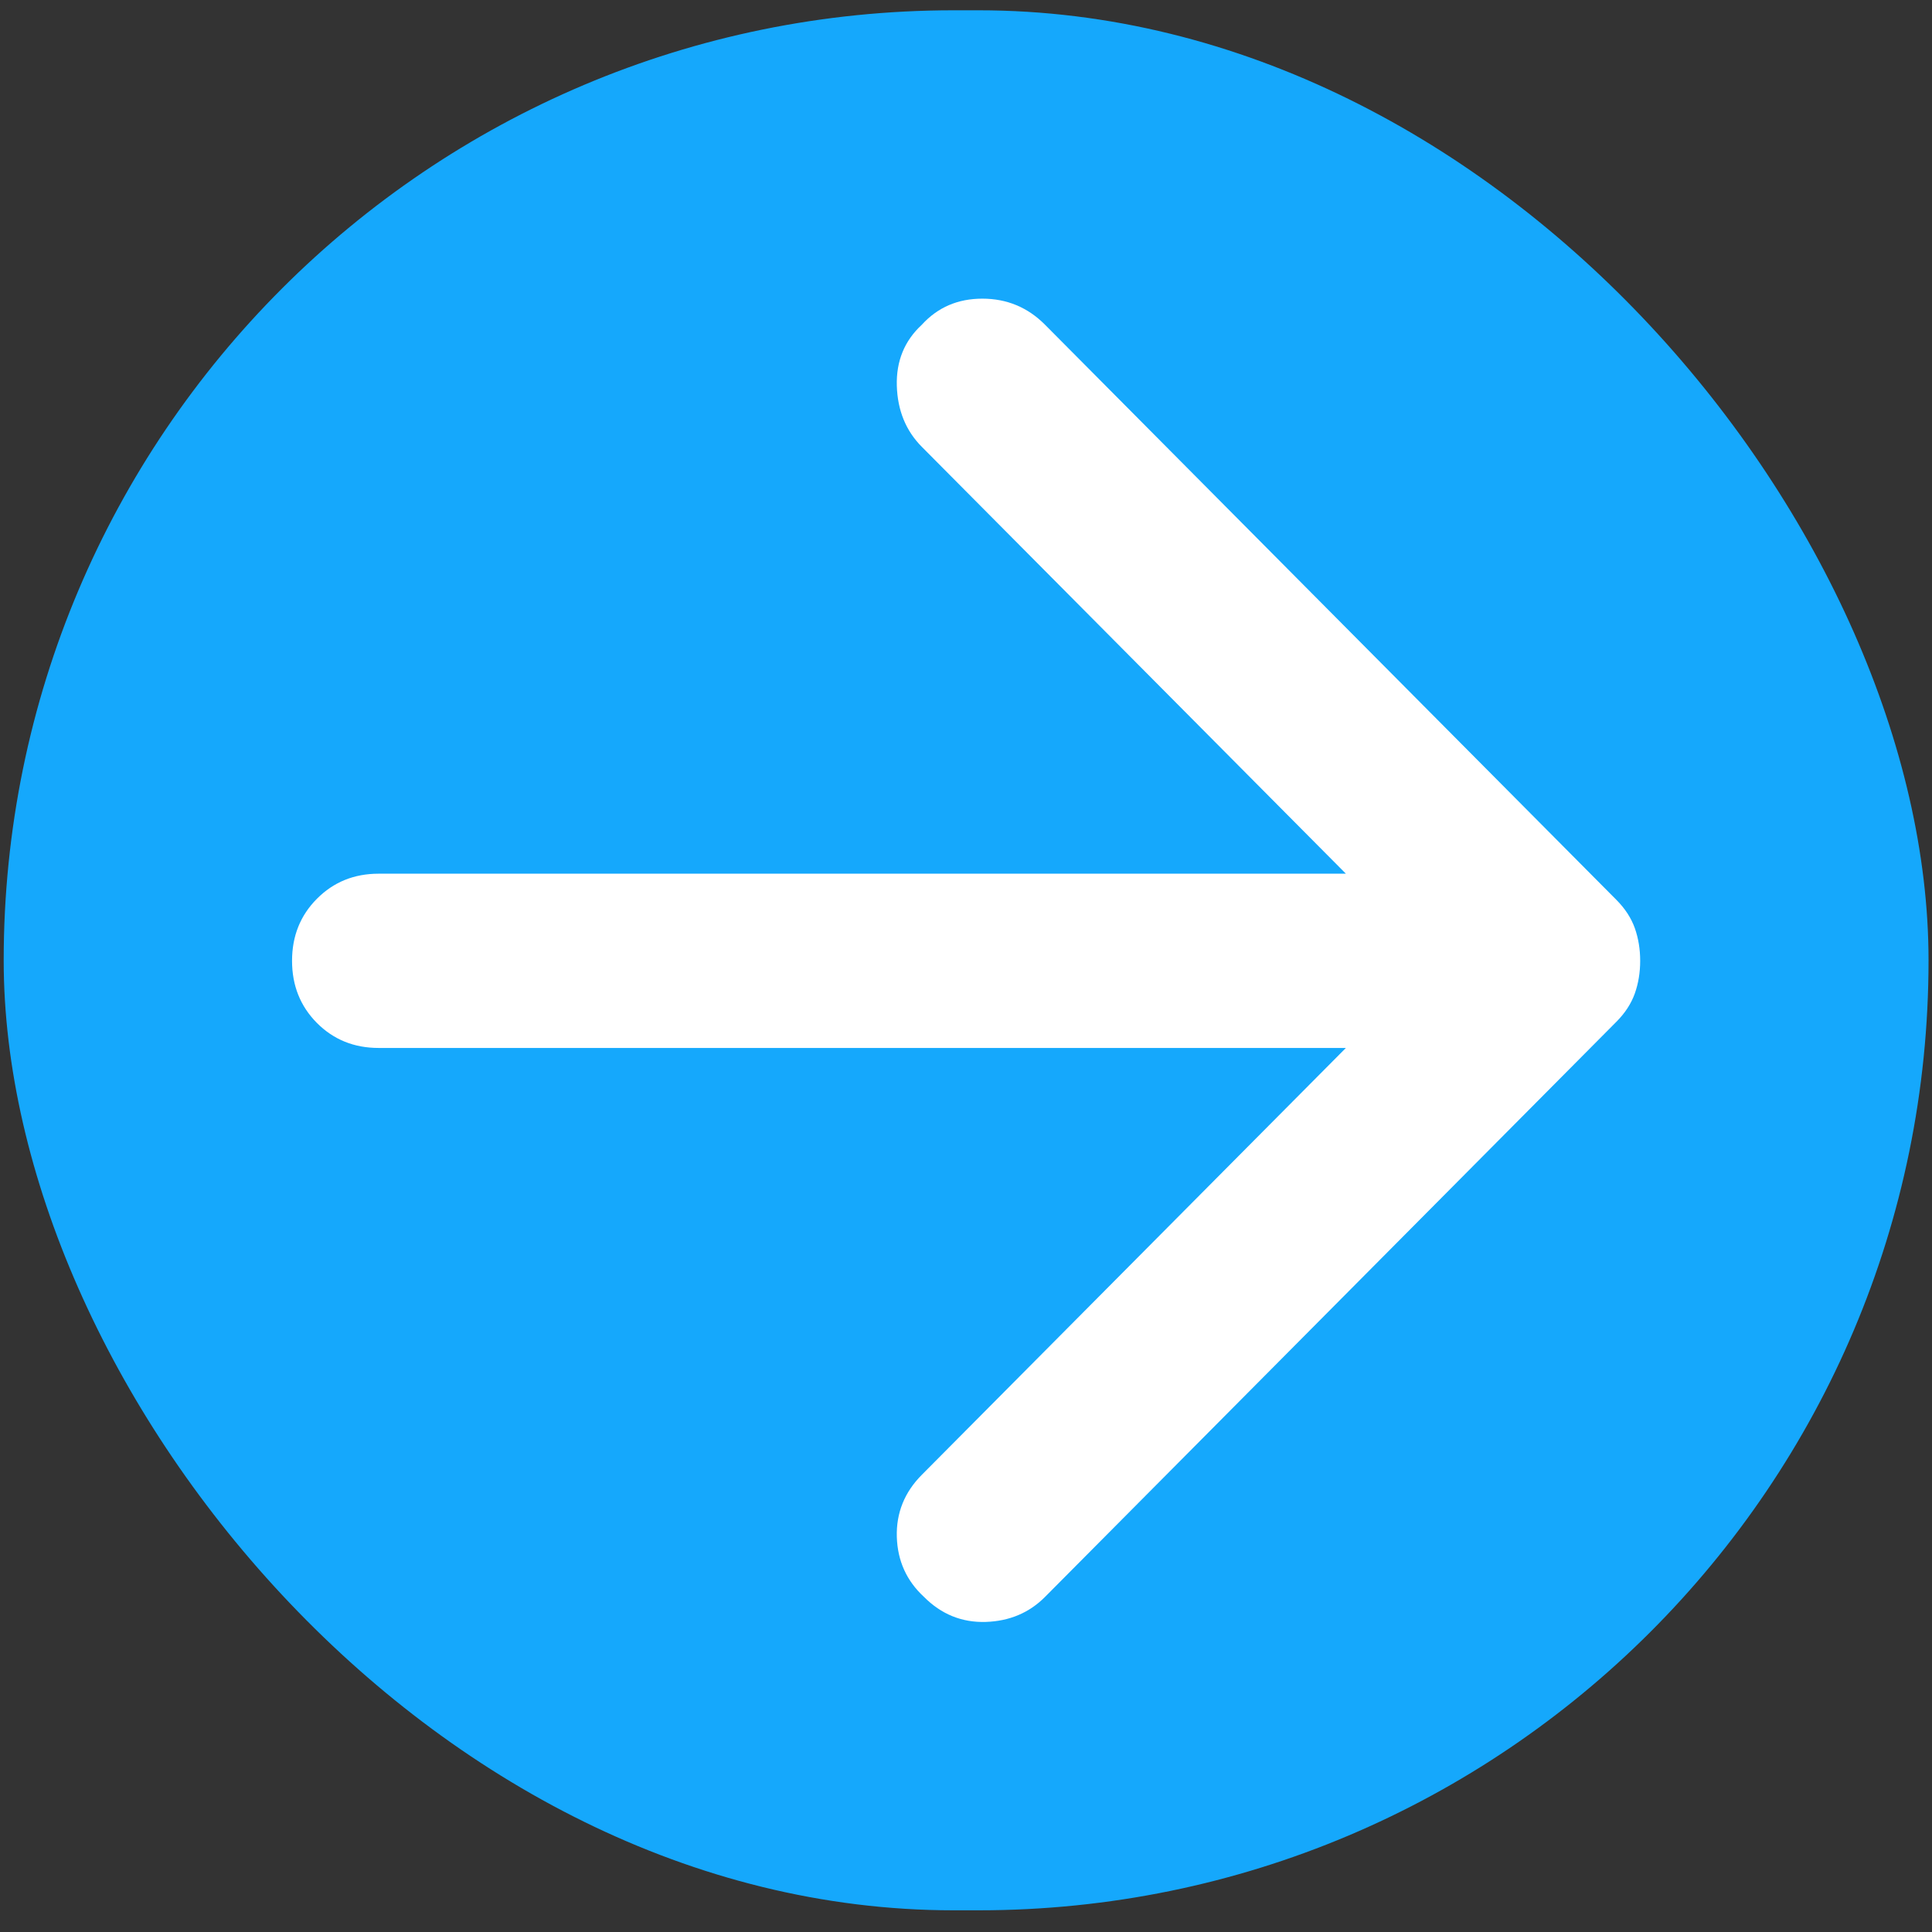
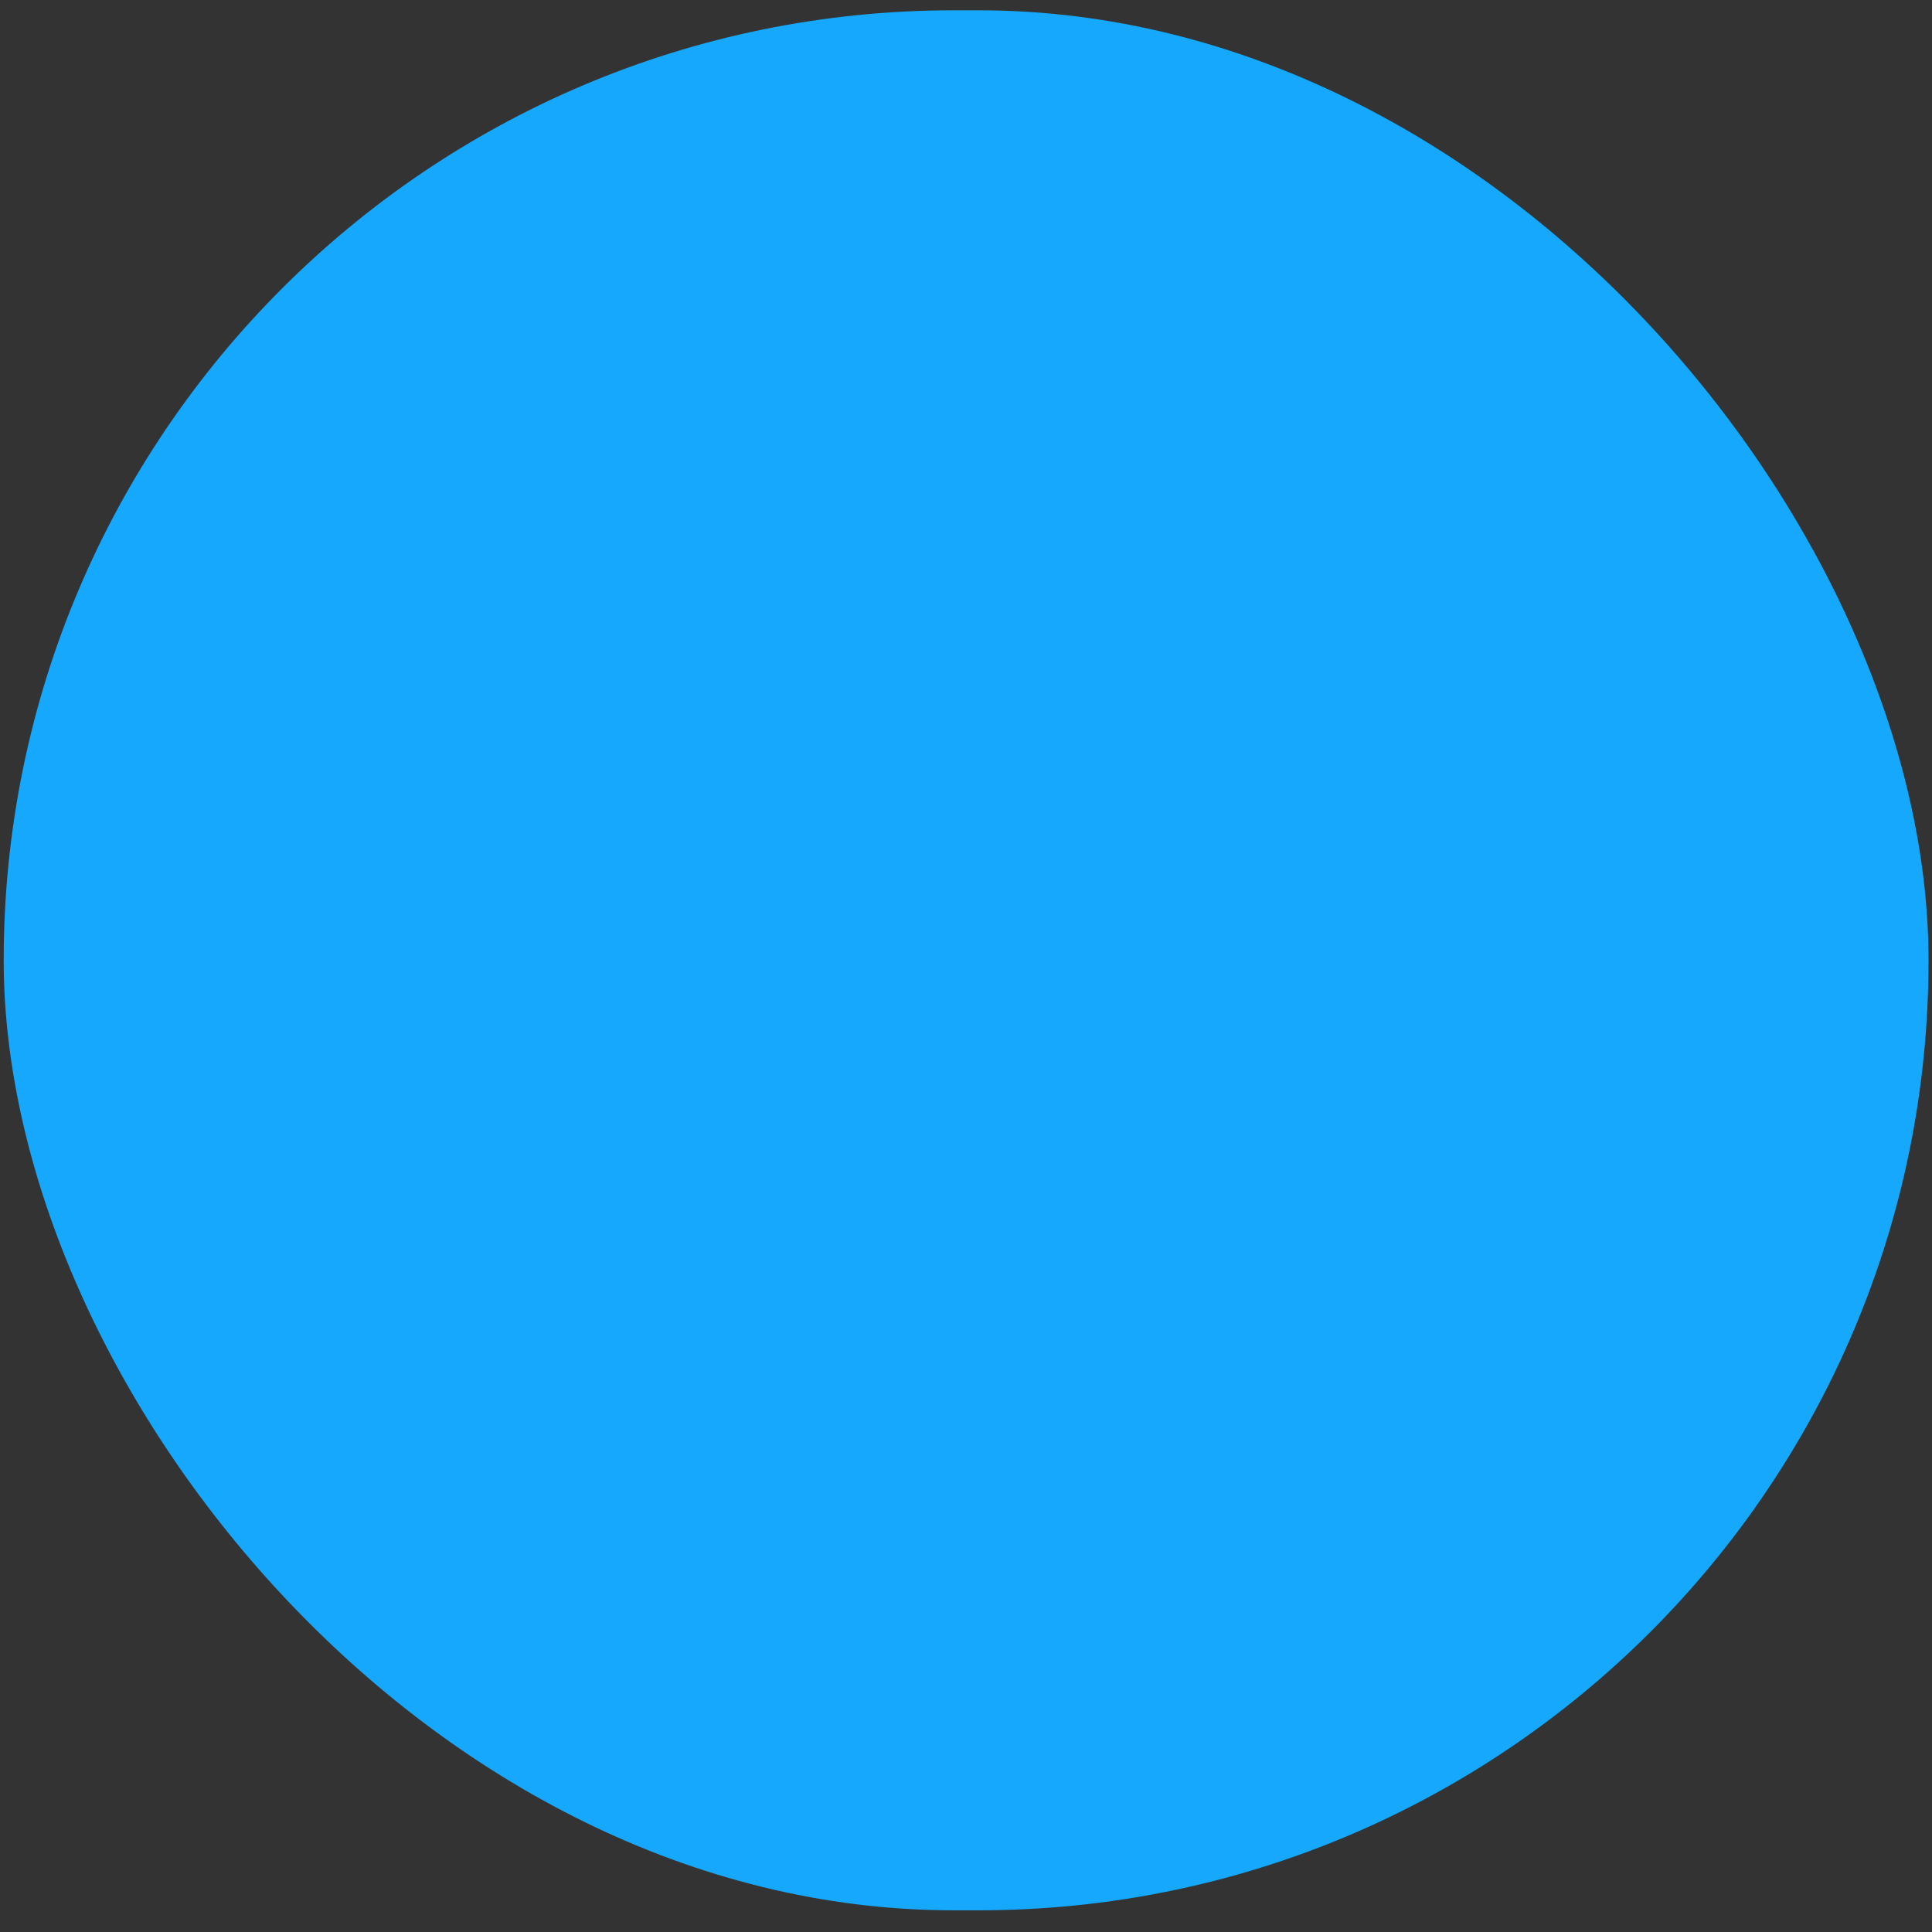
<svg xmlns="http://www.w3.org/2000/svg" width="67" height="67" viewBox="0 0 67 67" fill="none">
  <rect x="0" y="0" width="67" height="67" fill="#333333" stroke="none" />
  <rect x="0.128" y="0.357" width="66.752" height="65.891" rx="32.946" fill="#15A8FC" />
-   <path d="M36.243 11.264L56.054 31.205C56.355 31.507 56.568 31.835 56.694 32.187C56.818 32.54 56.88 32.917 56.88 33.32C56.88 33.723 56.818 34.101 56.694 34.453C56.568 34.806 56.355 35.133 56.054 35.435L36.243 55.377C35.693 55.931 35.005 56.221 34.181 56.247C33.355 56.271 32.641 55.981 32.041 55.377C31.441 54.823 31.127 54.131 31.101 53.301C31.077 52.469 31.366 51.751 31.966 51.147L46.674 36.342L13.13 36.342C12.28 36.342 11.566 36.053 10.99 35.475C10.415 34.895 10.128 34.176 10.128 33.32C10.128 32.464 10.415 31.747 10.99 31.169C11.566 30.589 12.28 30.299 13.13 30.299L46.674 30.299L31.966 15.494C31.416 14.94 31.127 14.235 31.101 13.379C31.077 12.523 31.366 11.818 31.966 11.264C32.516 10.659 33.217 10.357 34.067 10.357C34.917 10.357 35.643 10.659 36.243 11.264Z" fill="white" />
</svg>